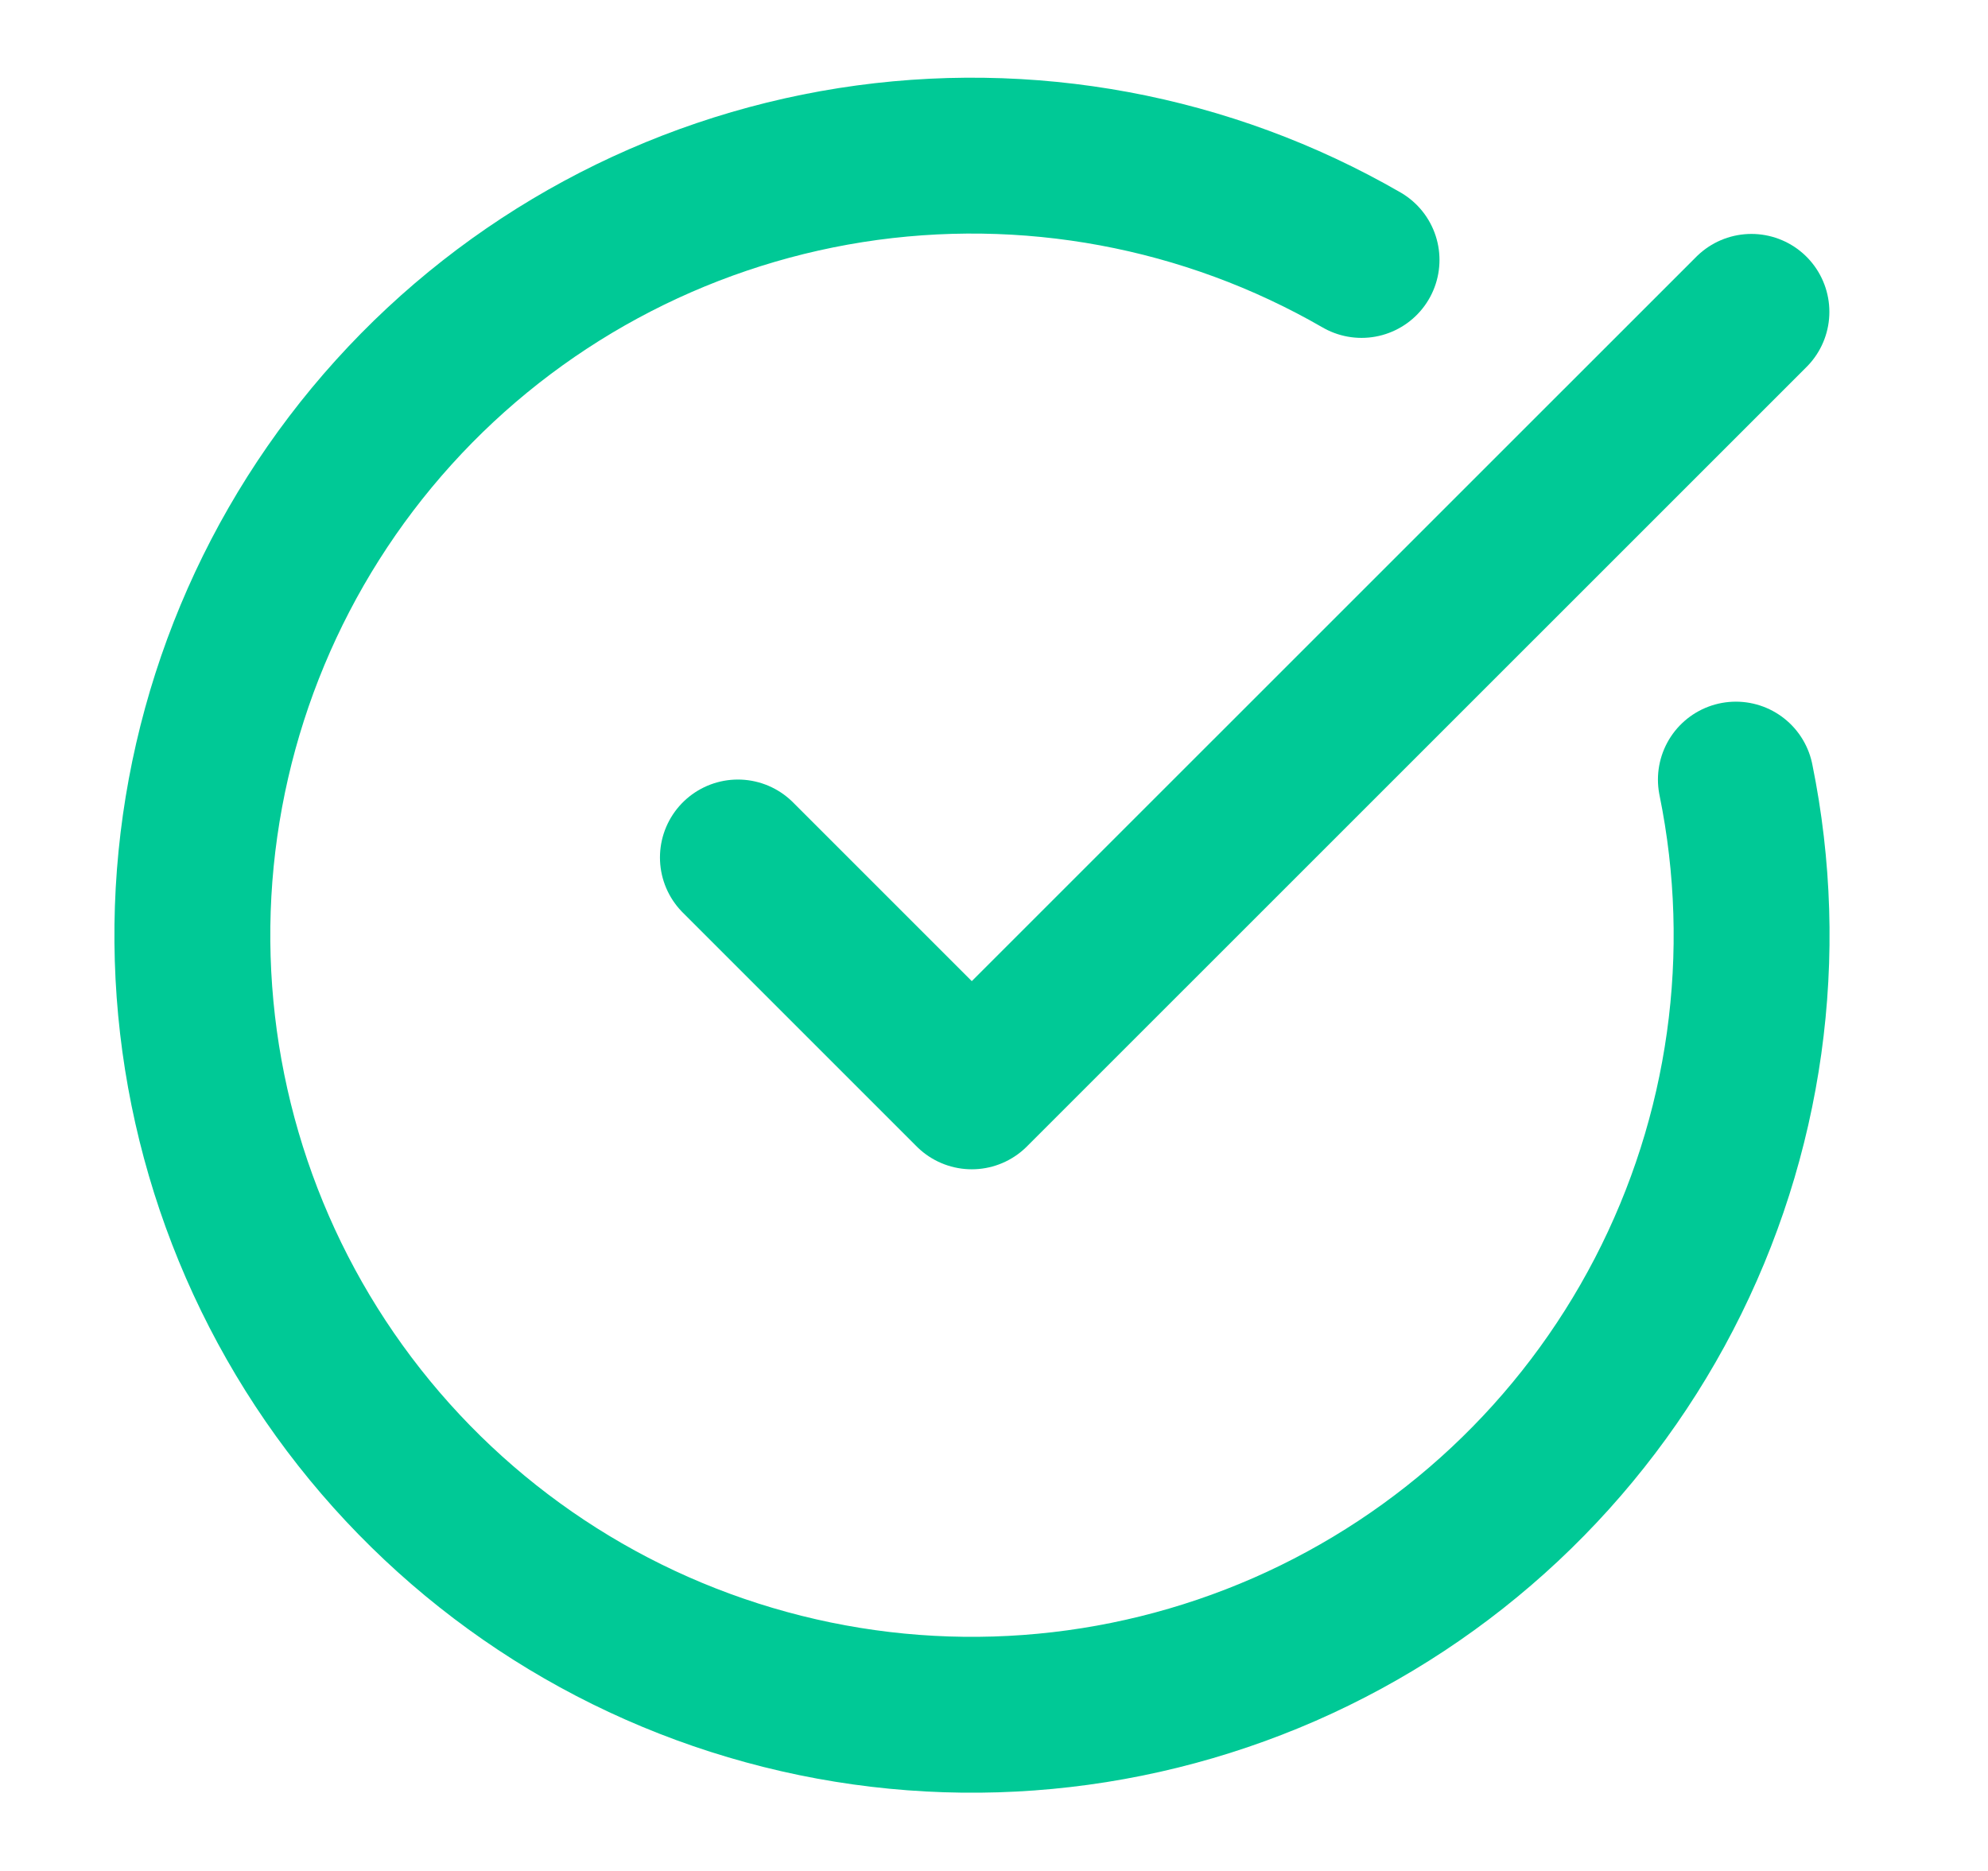
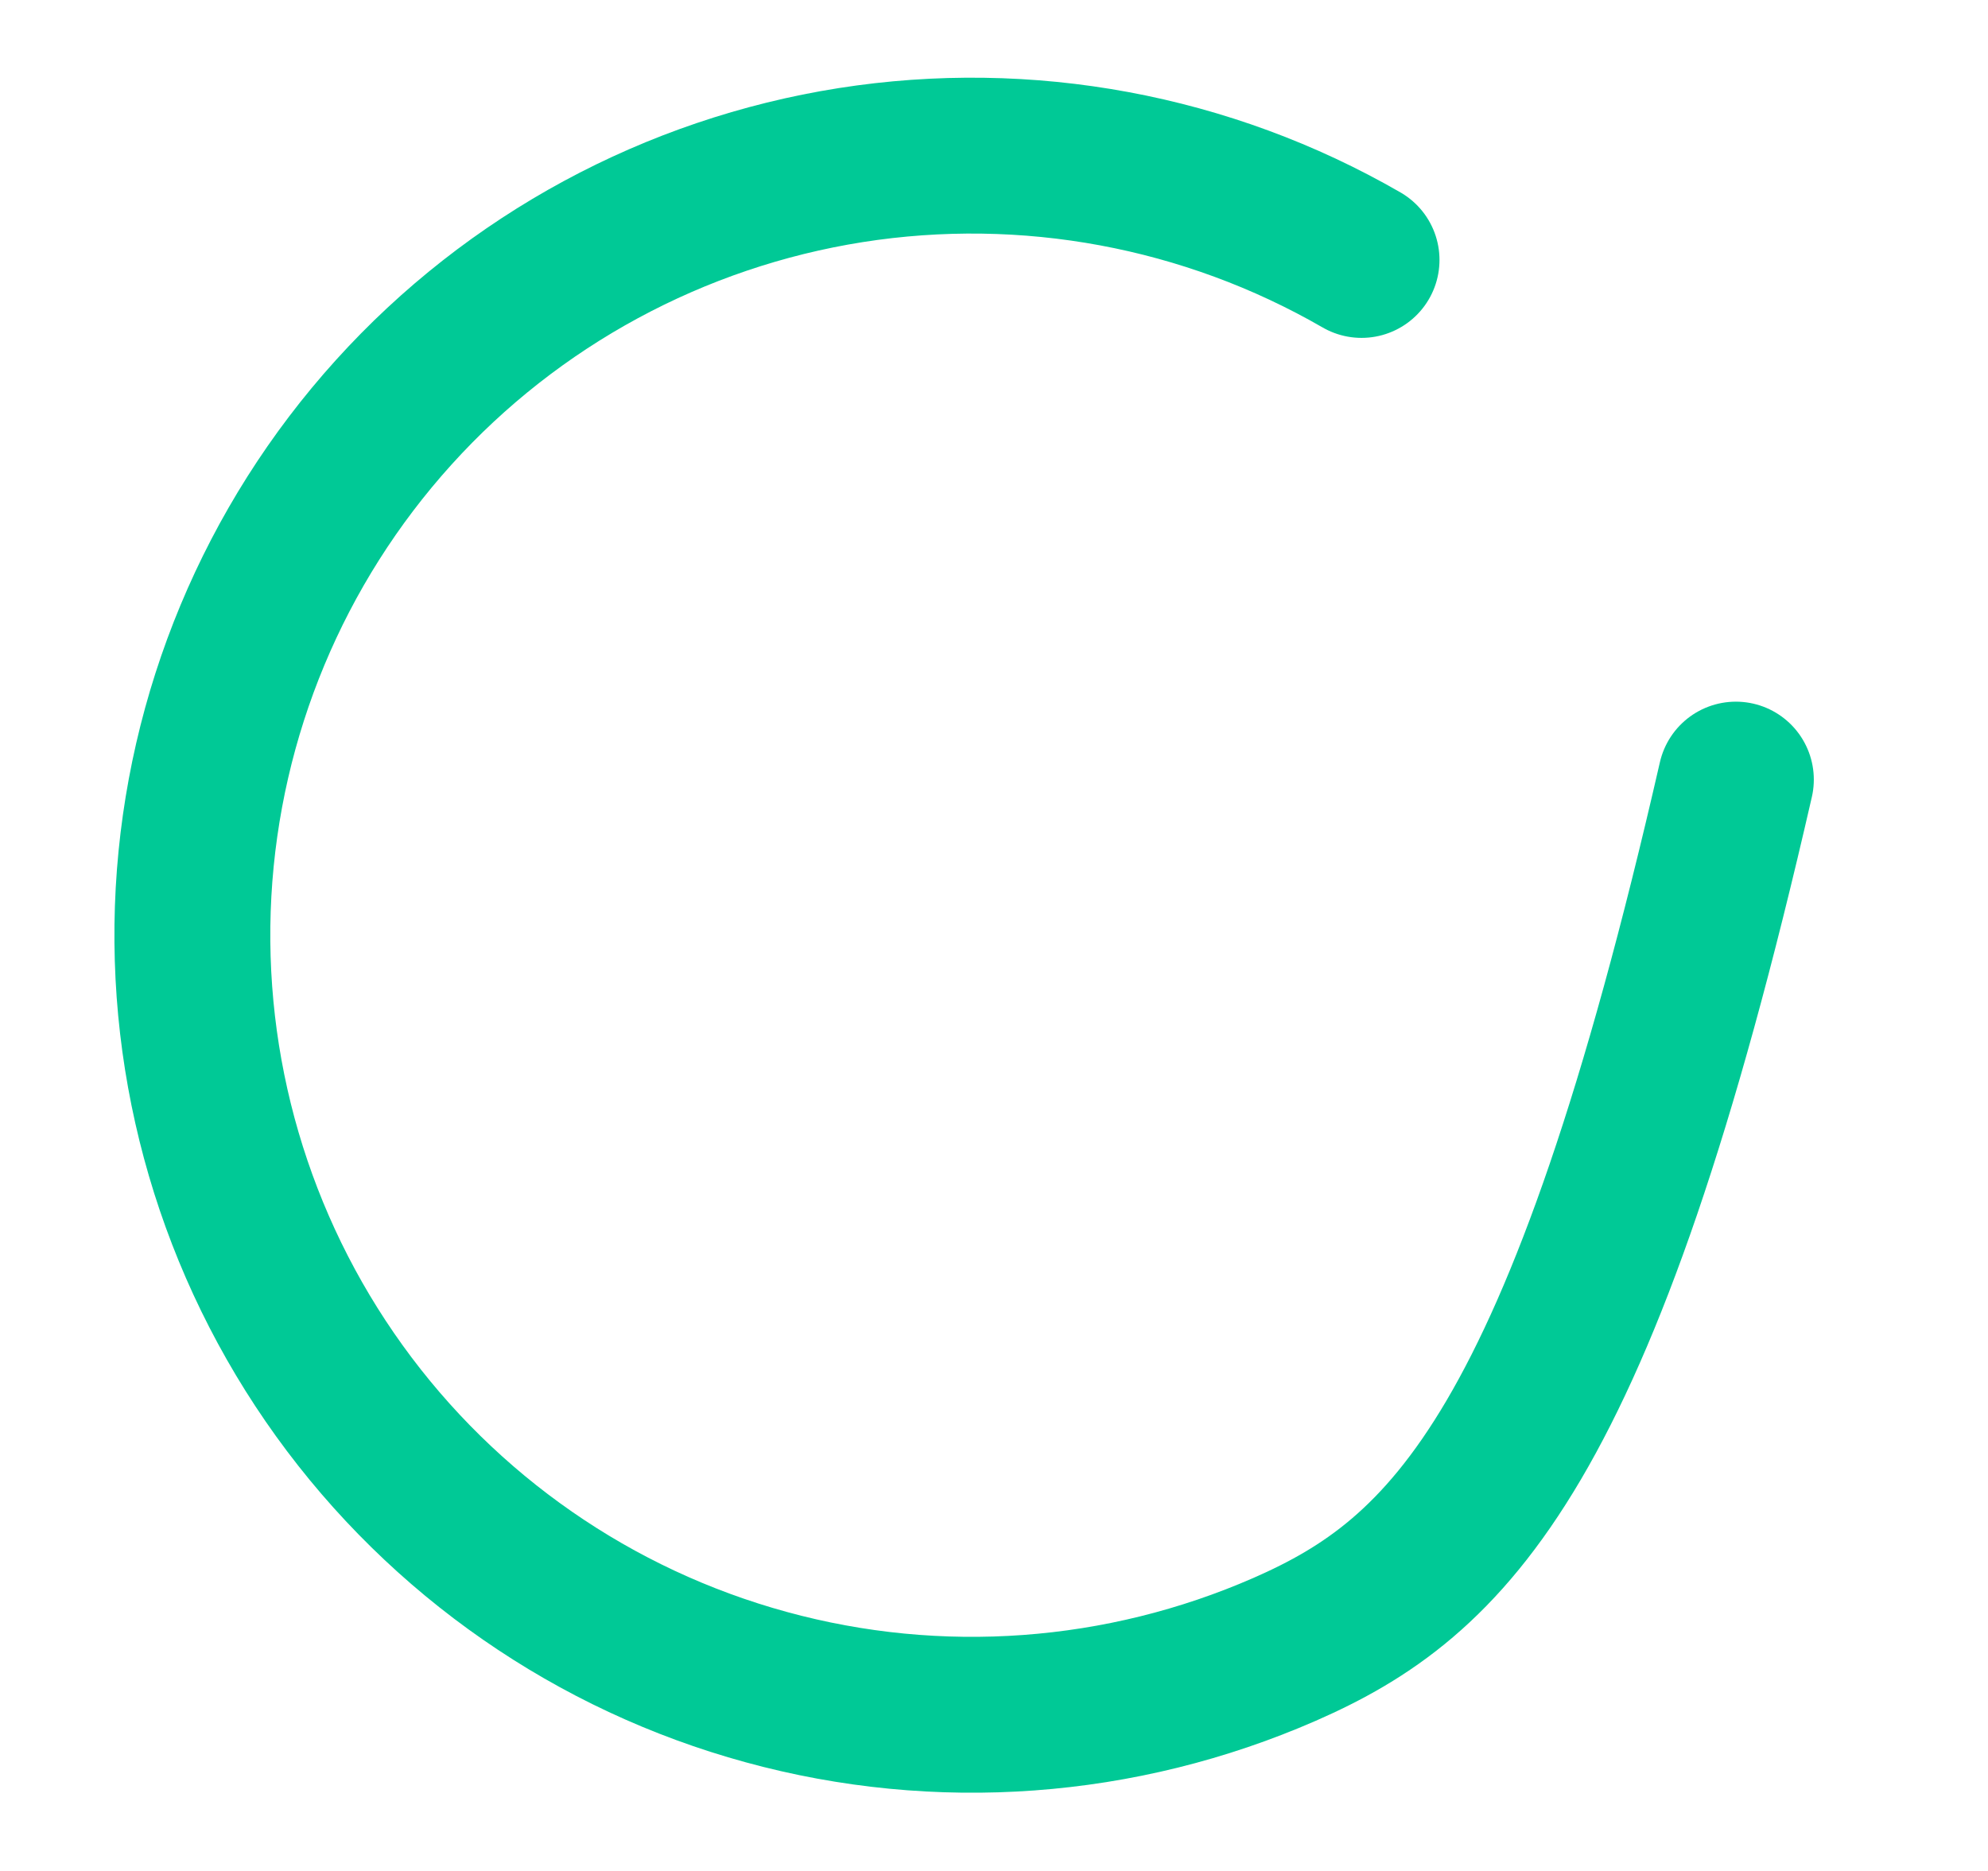
<svg xmlns="http://www.w3.org/2000/svg" width="17" height="16" viewBox="0 0 17 16" fill="none">
-   <path d="M14.844 6.667C15.149 8.161 14.932 9.714 14.229 11.068C13.527 12.421 12.382 13.493 10.985 14.105C9.588 14.716 8.024 14.831 6.553 14.428C5.082 14.026 3.794 13.132 2.902 11.894C2.011 10.657 1.571 9.151 1.655 7.629C1.74 6.106 2.343 4.659 3.366 3.527C4.388 2.396 5.768 1.65 7.274 1.412C8.78 1.175 10.323 1.461 11.643 2.223" stroke="#00C996" stroke-width="1.333" stroke-linecap="round" stroke-linejoin="round" />
-   <path d="M6.31 7.333L8.31 9.333L14.977 2.667" stroke="#00C996" stroke-width="1.333" stroke-linecap="round" stroke-linejoin="round" />
+   <path d="M14.844 6.667C13.527 12.421 12.382 13.493 10.985 14.105C9.588 14.716 8.024 14.831 6.553 14.428C5.082 14.026 3.794 13.132 2.902 11.894C2.011 10.657 1.571 9.151 1.655 7.629C1.74 6.106 2.343 4.659 3.366 3.527C4.388 2.396 5.768 1.65 7.274 1.412C8.78 1.175 10.323 1.461 11.643 2.223" stroke="#00C996" stroke-width="1.333" stroke-linecap="round" stroke-linejoin="round" />
</svg>